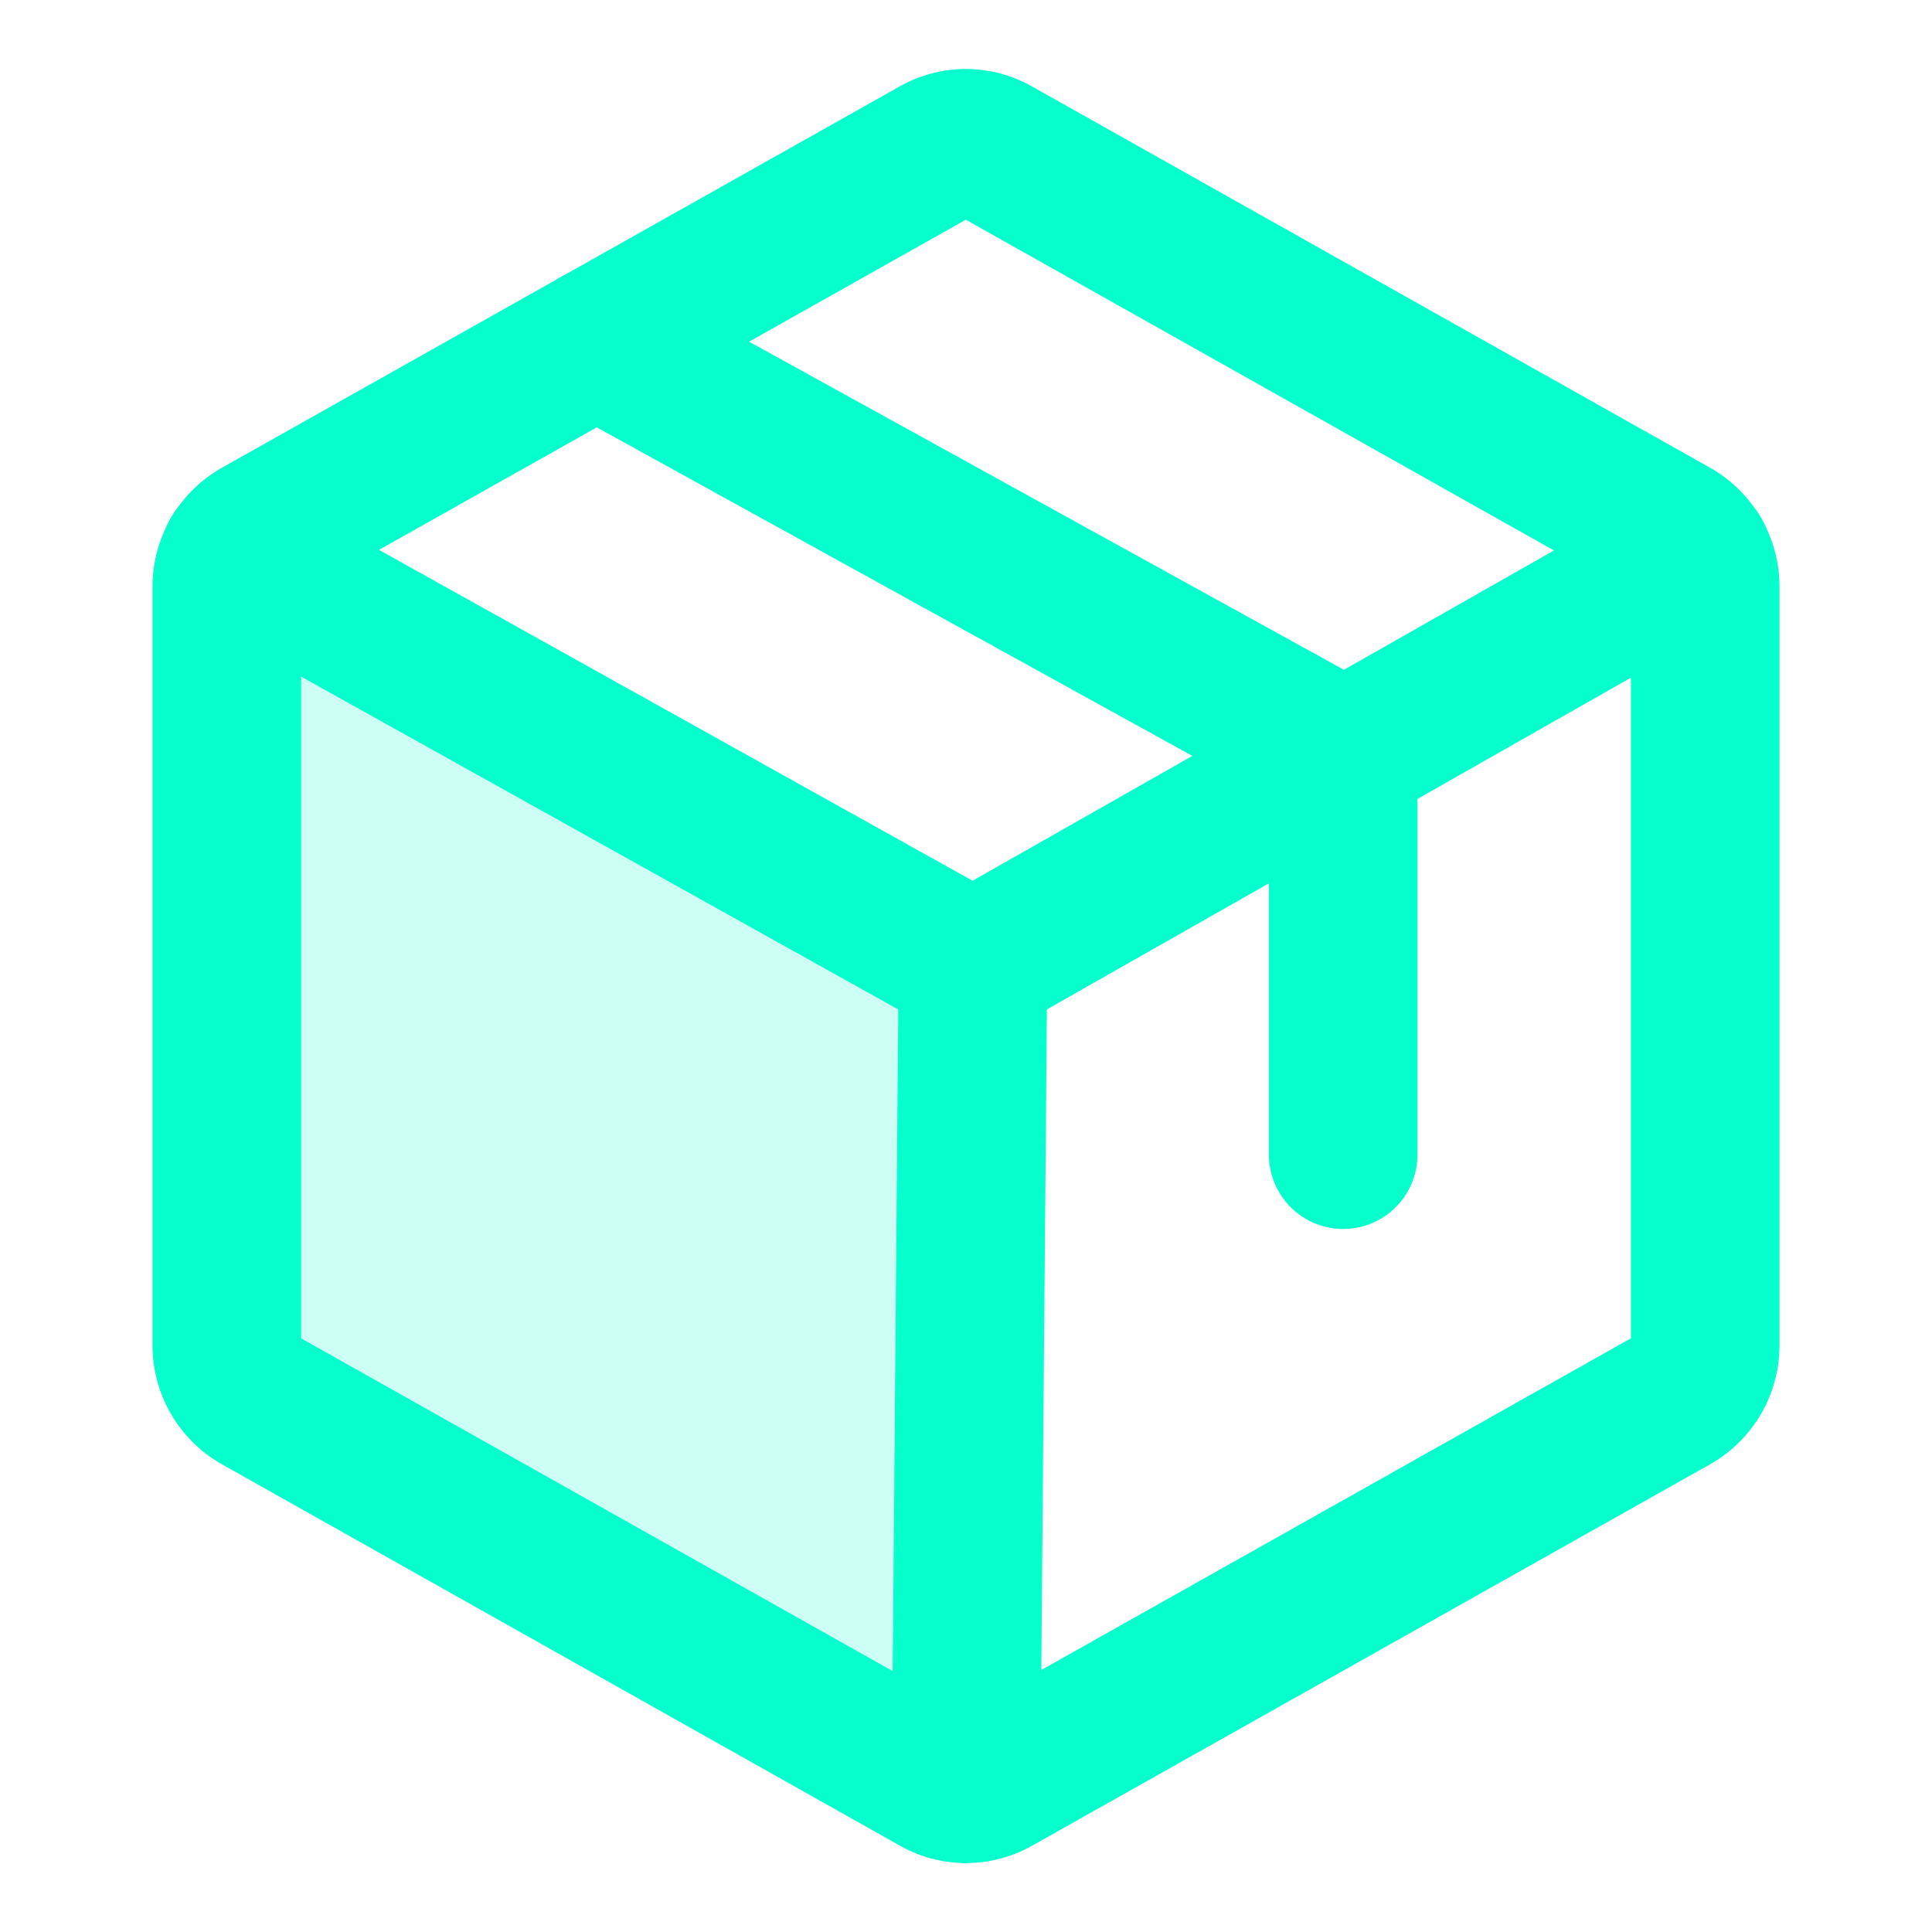
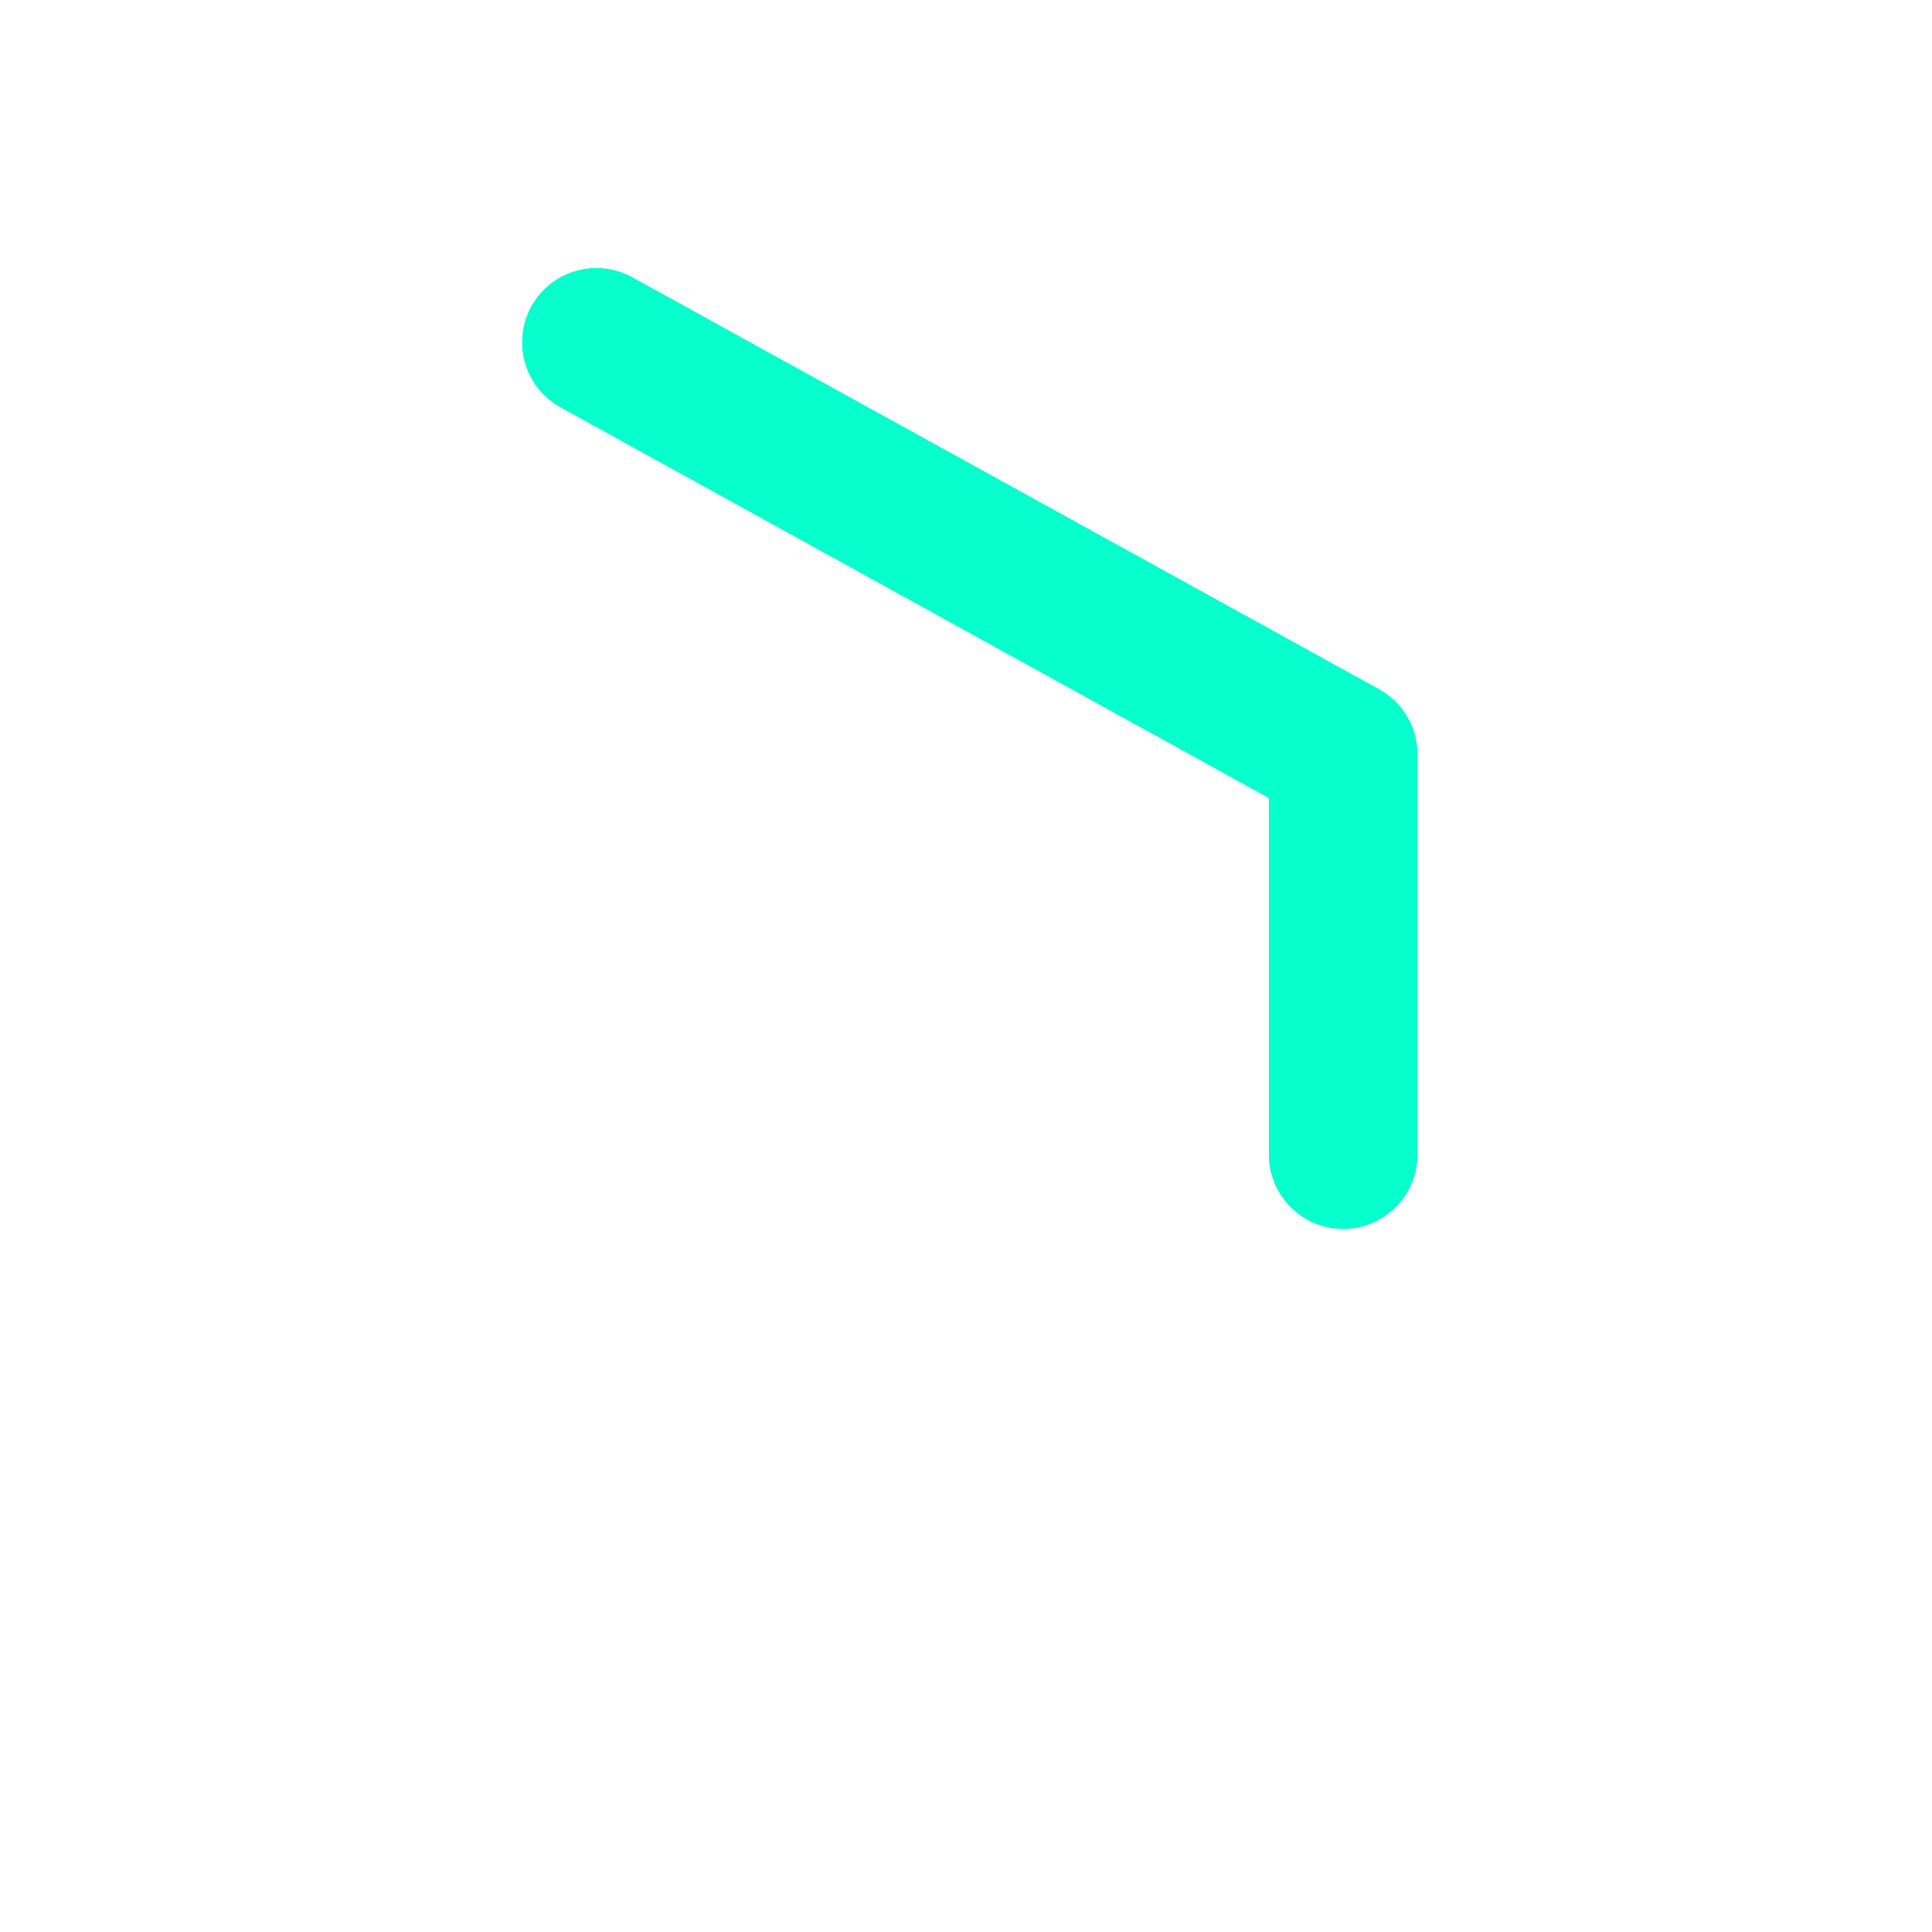
<svg xmlns="http://www.w3.org/2000/svg" width="52" height="52" viewBox="0 0 52 52">
  <g id="Group_247" data-name="Group 247" transform="translate(-0.64 -0.64)">
-     <rect id="Rectangle_101" data-name="Rectangle 101" width="52" height="52" transform="translate(0.64 0.64)" fill="none" />
-     <path id="Path_1076" data-name="Path 1076" d="M32.228,74.6a1.679,1.679,0,0,0-.228.85V95.884a1.679,1.679,0,0,0,.85,1.451l18.238,10.259a1.575,1.575,0,0,0,.808.207h0l.187-22.134Z" transform="translate(-25.256 -59.027)" fill="#07ffcd" opacity="0.2" />
-     <path id="Path_1077" data-name="Path 1077" d="M71.792,53.516V33.081a1.679,1.679,0,0,0-.85-1.451L52.7,21.372a1.617,1.617,0,0,0-1.617,0L32.85,31.63A1.679,1.679,0,0,0,32,33.081V53.516a1.679,1.679,0,0,0,.85,1.451L51.088,65.226a1.617,1.617,0,0,0,1.617,0L70.942,54.967a1.679,1.679,0,0,0,.85-1.451Z" transform="translate(-25.256 -16.658)" fill="none" stroke="#07ffcd" stroke-linecap="round" stroke-linejoin="round" stroke-width="4" />
    <path id="Path_1078" data-name="Path 1078" d="M100.1,68.865V58.088L80,47" transform="translate(-63.308 -37.147)" fill="none" stroke="#07ffcd" stroke-linecap="round" stroke-linejoin="round" stroke-width="4" />
-     <path id="Path_1079" data-name="Path 1079" d="M72.436,74.6,52.954,85.667,33.1,74.6" transform="translate(-26.128 -59.027)" fill="none" stroke="#07ffcd" stroke-linecap="round" stroke-linejoin="round" stroke-width="4" />
-     <line id="Line_18" data-name="Line 18" x1="0.187" y2="22.134" transform="translate(26.64 26.64)" fill="none" stroke="#07ffcd" stroke-linecap="round" stroke-linejoin="round" stroke-width="4" />
  </g>
</svg>